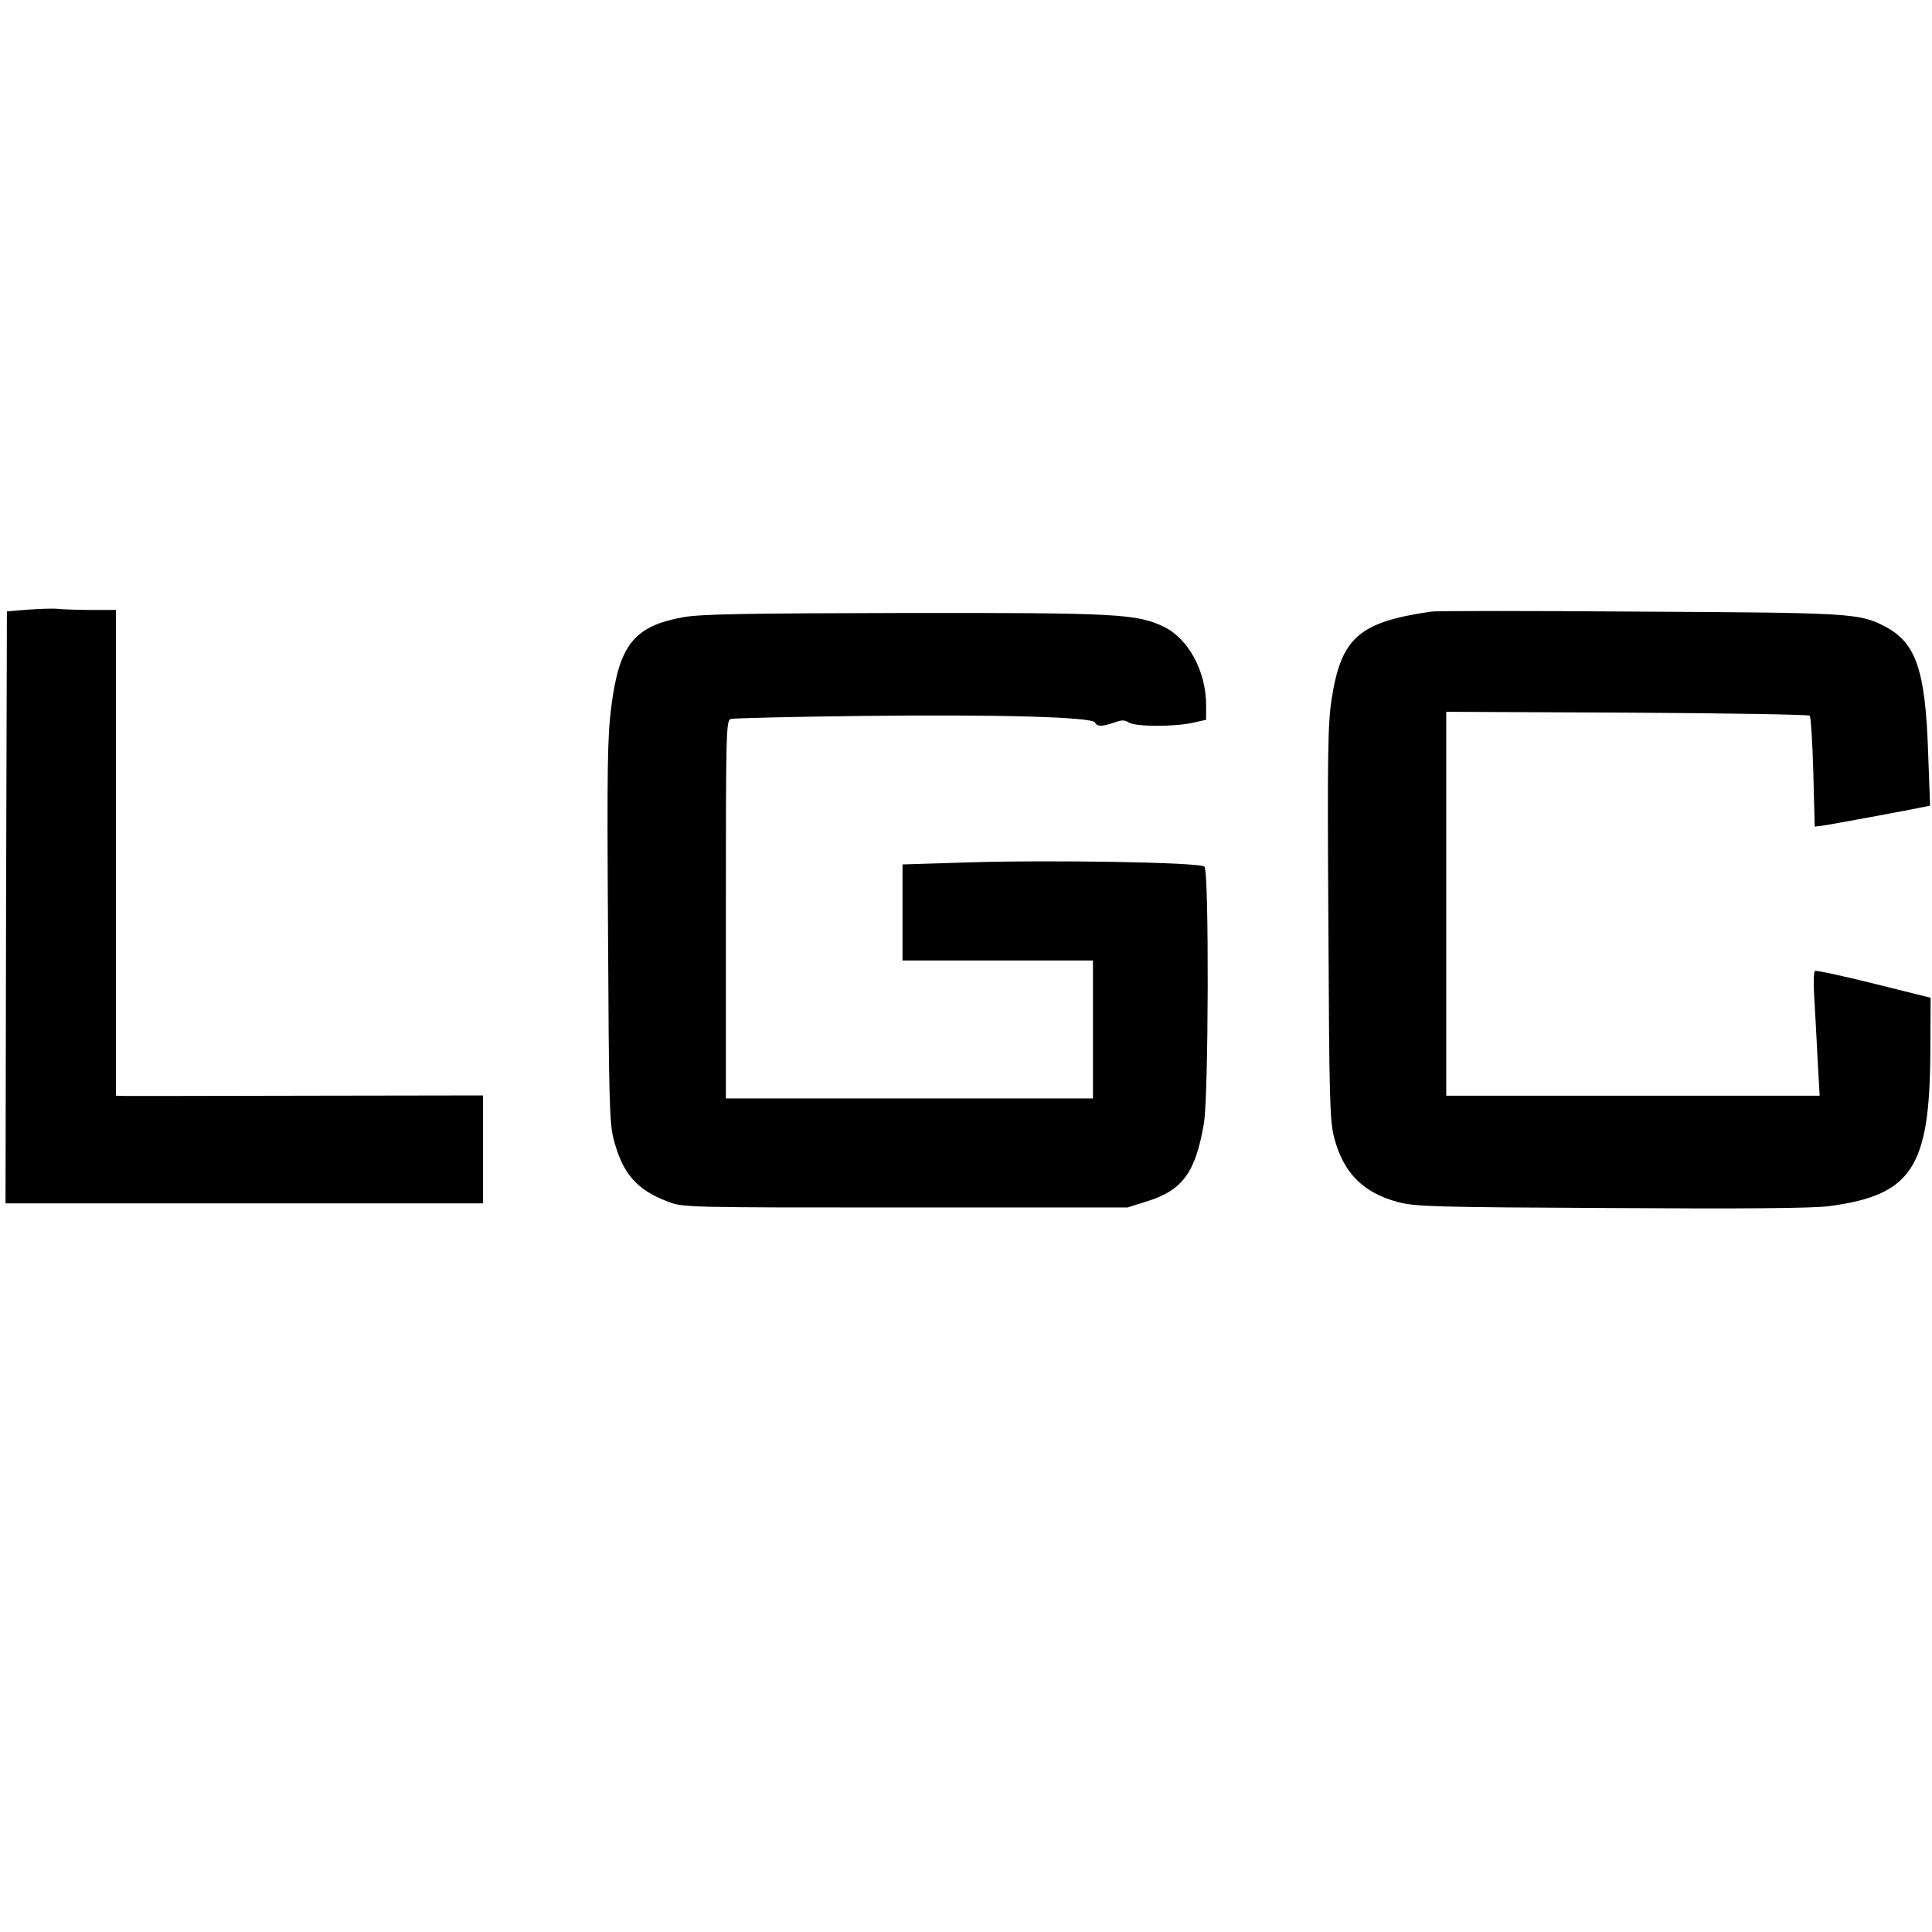
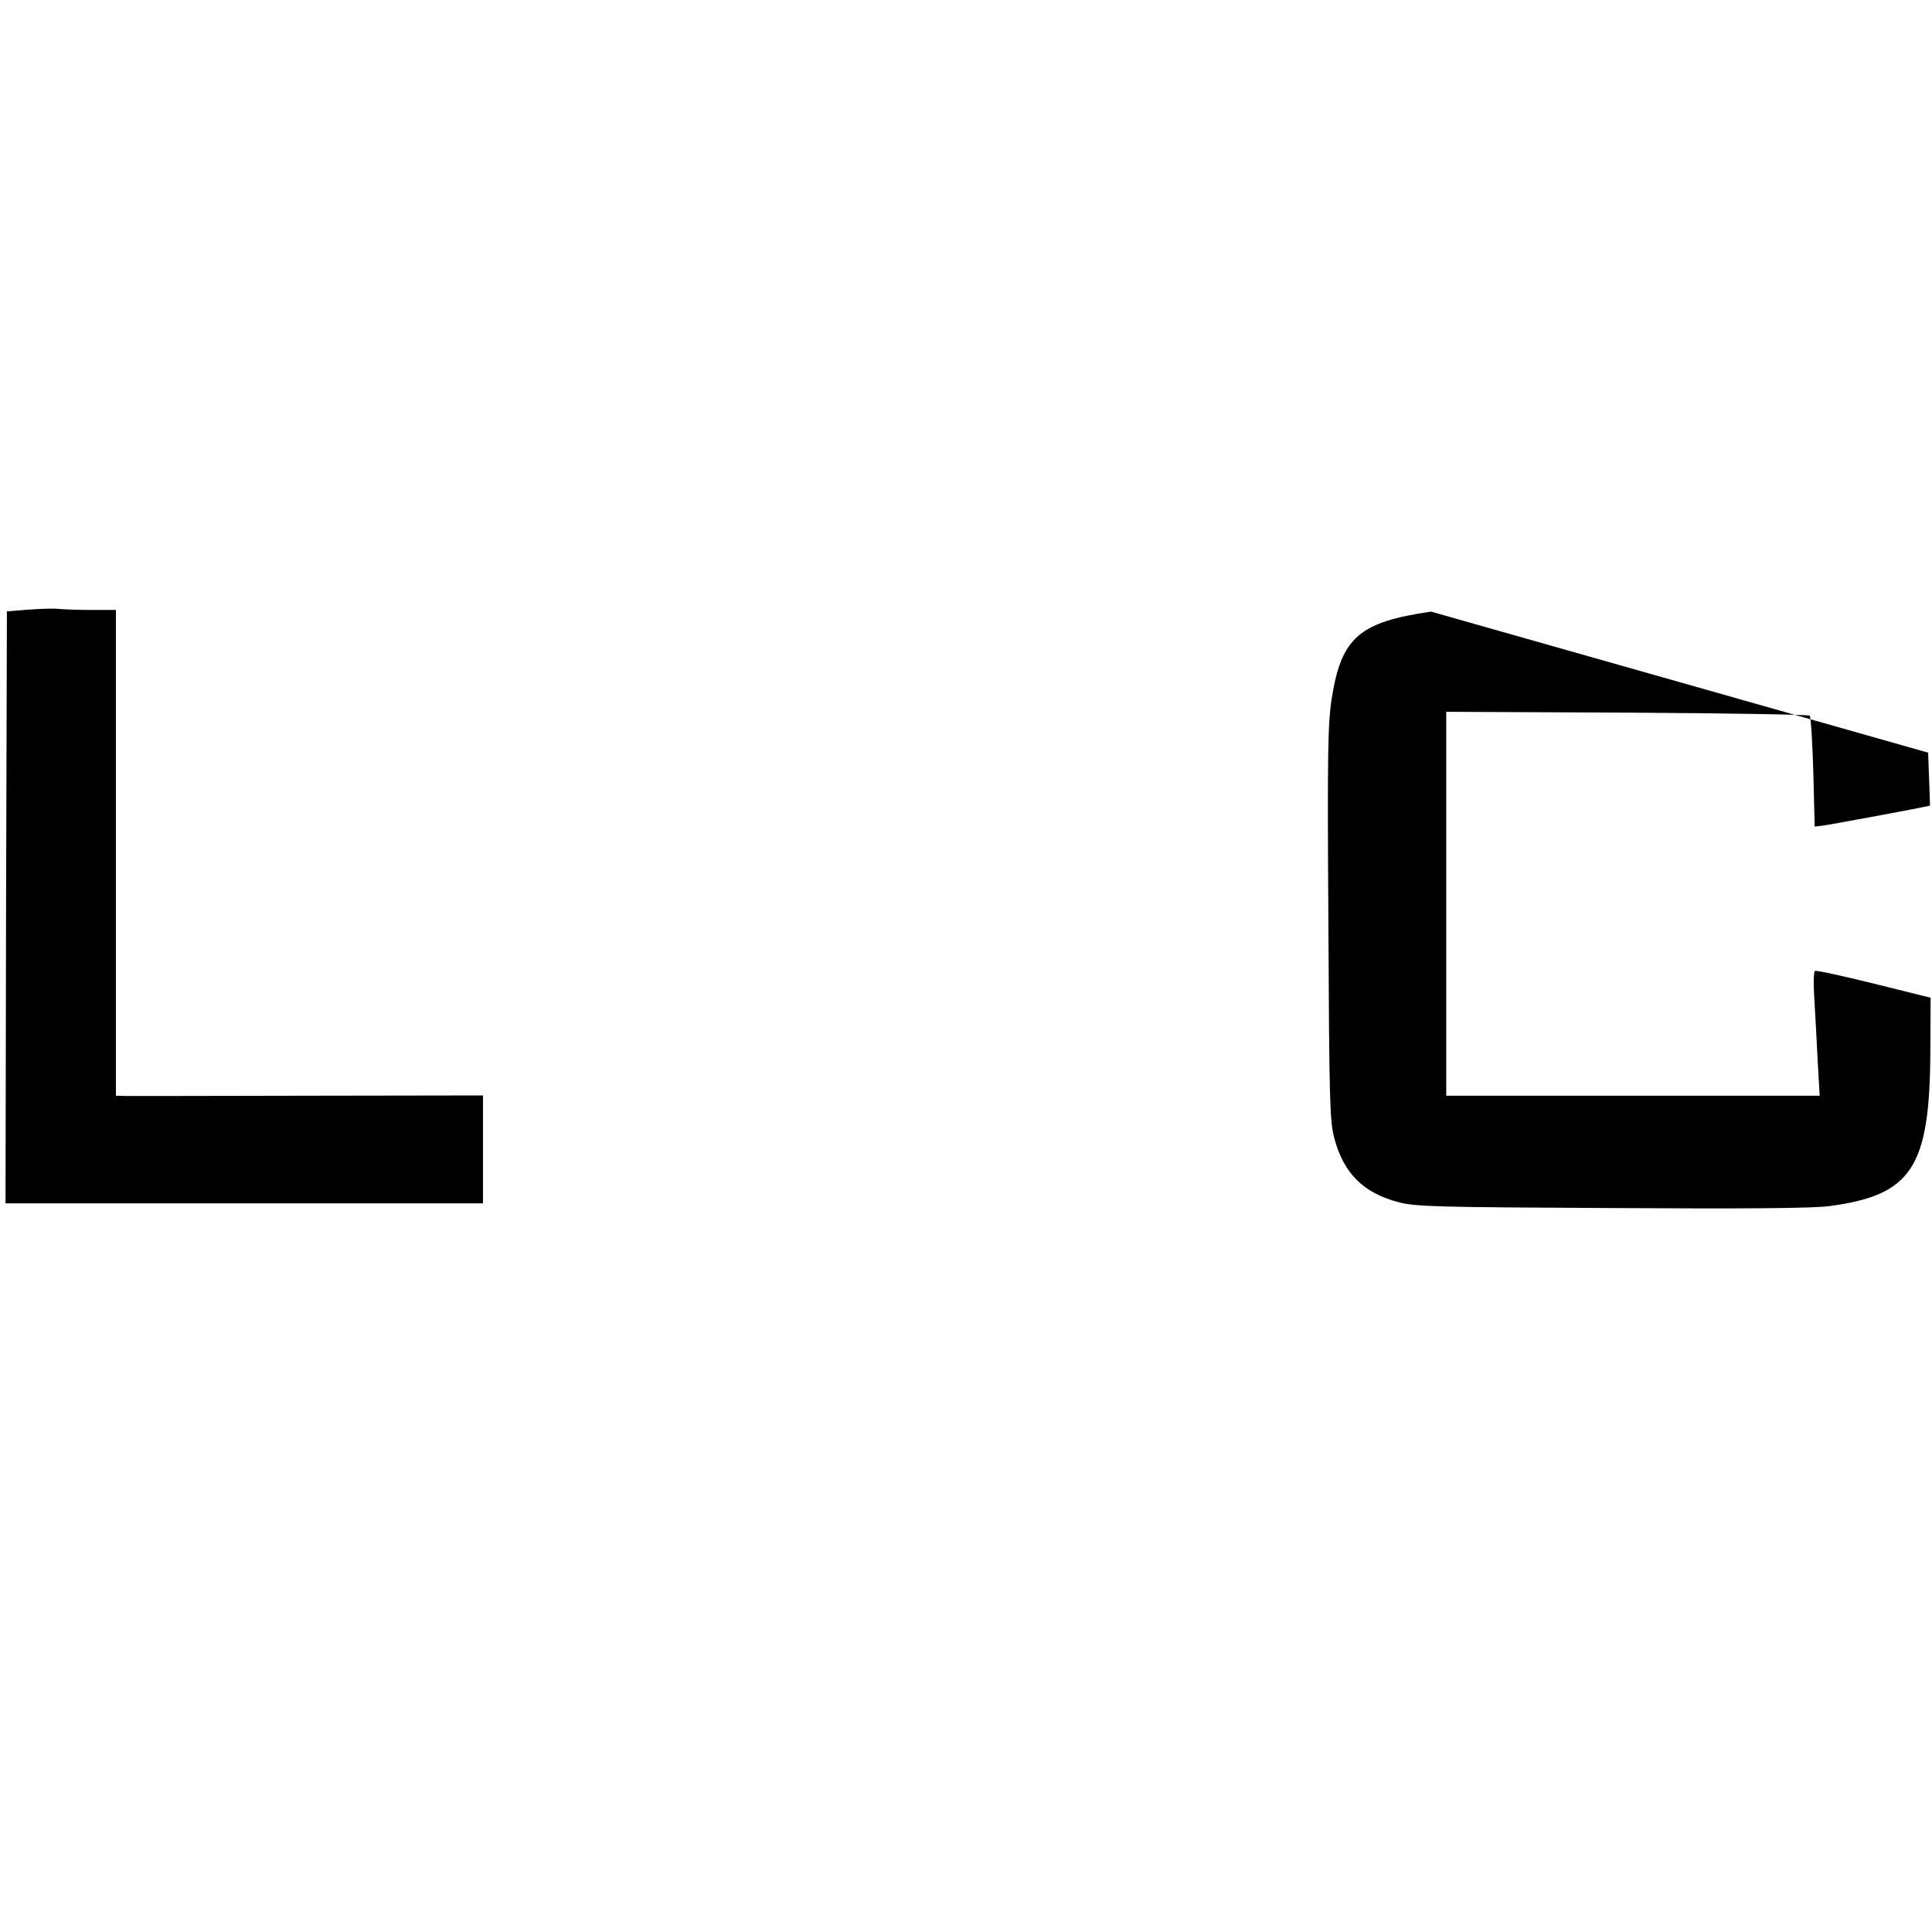
<svg xmlns="http://www.w3.org/2000/svg" version="1.0" width="700pt" height="700pt" viewBox="0 0 700 700" preserveAspectRatio="xMidYMid meet">
  <g transform="translate(0,700) scale(0.1,-0.1)" fill="#000000" stroke="none">
    <path d="M100 4791 l-75 -6 -3 -1072 -2 -1073 865 0 865 0 0 196 0 195 -628 -1 c-345 -1 -644 -1 -664 -1 l-38 1 0 880 0 880 -87 0 c-49 0 -104 2 -123 4 -19 2 -69 0 -110 -3z" />
-     <path d="M5185 4784 c-261 -38 -325 -94 -360 -315 -14 -92 -16 -192 -12 -814 3 -636 5 -717 21 -777 33 -128 106 -201 234 -234 60 -16 141 -18 772 -21 475 -3 732 -1 788 7 299 40 364 139 366 560 l1 195 -205 51 c-113 28 -209 49 -214 46 -5 -3 -6 -50 -2 -106 3 -55 9 -156 12 -223 l7 -123 -677 0 -676 0 0 695 0 696 654 -3 c360 -2 658 -7 663 -11 4 -5 10 -97 13 -205 l5 -197 25 3 c26 3 327 59 369 68 l24 5 -7 192 c-10 301 -44 399 -158 458 -91 47 -120 49 -888 53 -399 3 -738 3 -755 0z" />
-     <path d="M2477 4764 c-179 -32 -233 -99 -262 -323 -14 -105 -16 -223 -12 -814 3 -614 5 -699 21 -757 32 -122 83 -181 194 -223 57 -22 57 -22 862 -22 l805 0 73 23 c127 40 174 105 204 282 17 100 19 913 2 930 -16 16 -567 25 -866 15 l-228 -7 0 -174 0 -174 345 0 345 0 0 -250 0 -250 -665 0 -665 0 0 684 c0 640 1 684 17 691 10 3 223 8 473 11 500 6 841 -4 848 -24 5 -15 27 -15 69 0 27 10 38 10 53 0 25 -15 161 -16 230 -1 l50 11 0 53 c0 122 -64 241 -153 284 -98 47 -168 51 -941 50 -573 -1 -737 -4 -799 -15z" />
+     <path d="M5185 4784 c-261 -38 -325 -94 -360 -315 -14 -92 -16 -192 -12 -814 3 -636 5 -717 21 -777 33 -128 106 -201 234 -234 60 -16 141 -18 772 -21 475 -3 732 -1 788 7 299 40 364 139 366 560 l1 195 -205 51 c-113 28 -209 49 -214 46 -5 -3 -6 -50 -2 -106 3 -55 9 -156 12 -223 l7 -123 -677 0 -676 0 0 695 0 696 654 -3 c360 -2 658 -7 663 -11 4 -5 10 -97 13 -205 l5 -197 25 3 c26 3 327 59 369 68 l24 5 -7 192 z" />
  </g>
</svg>